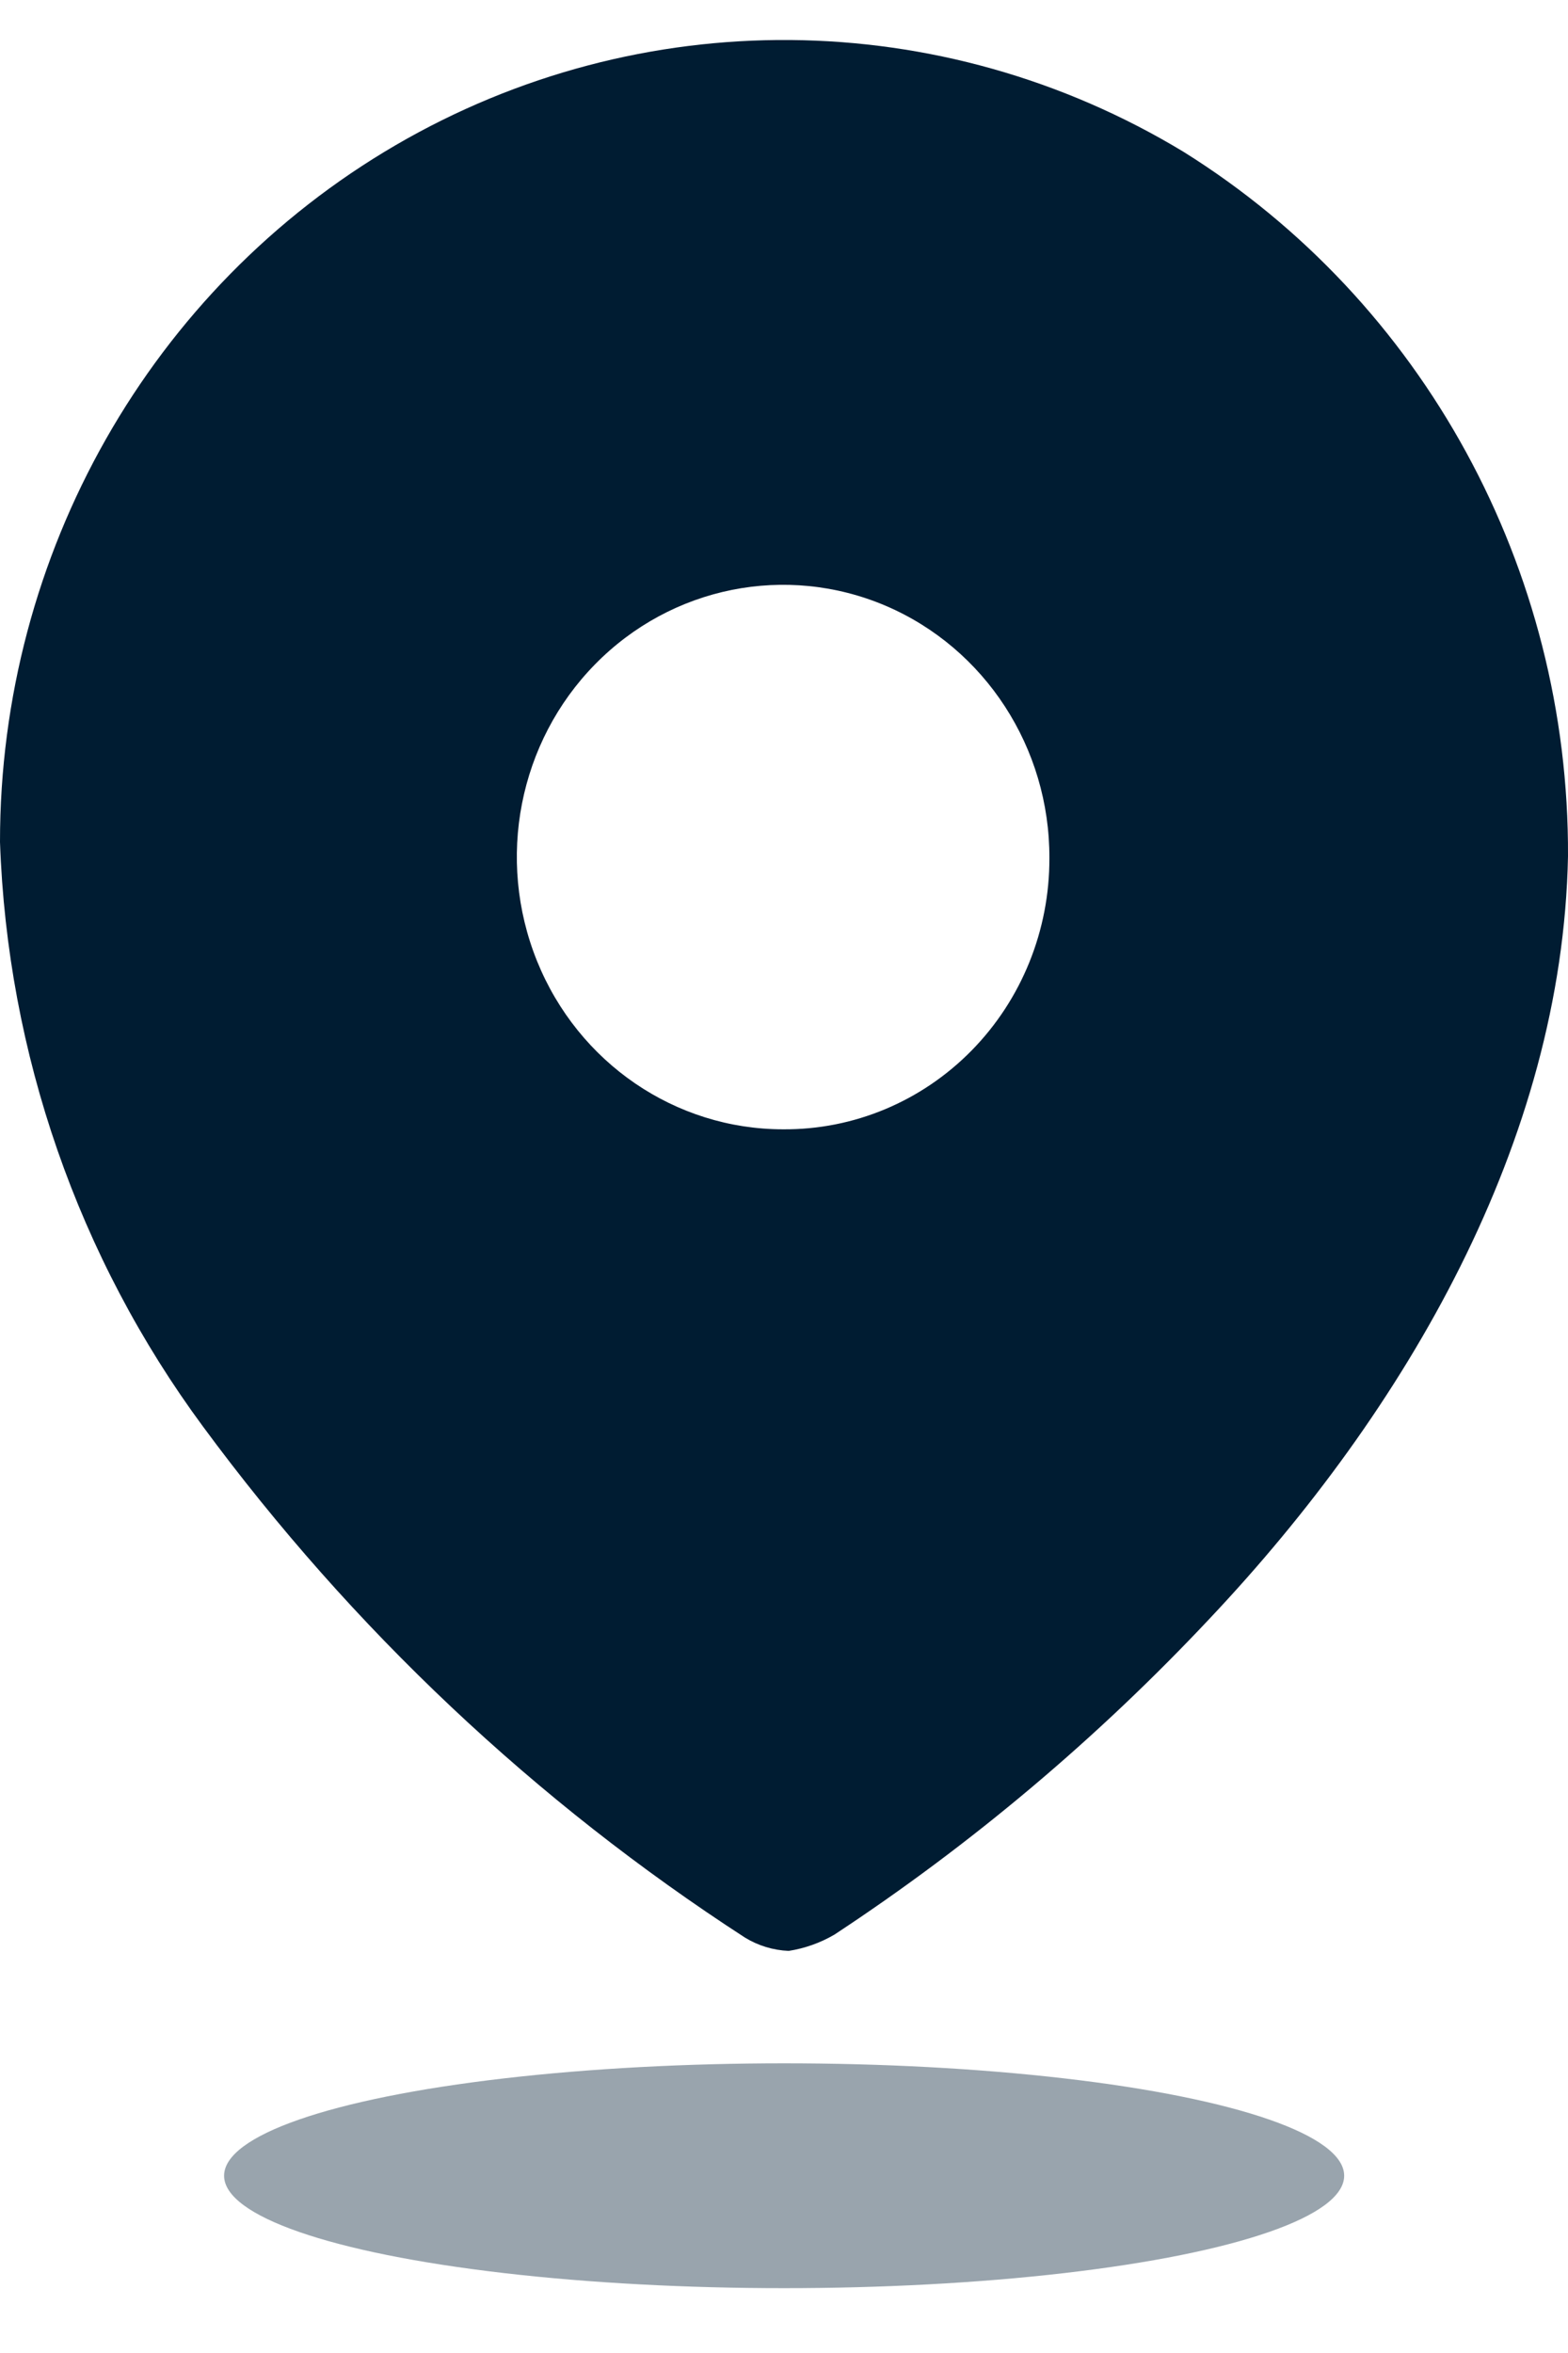
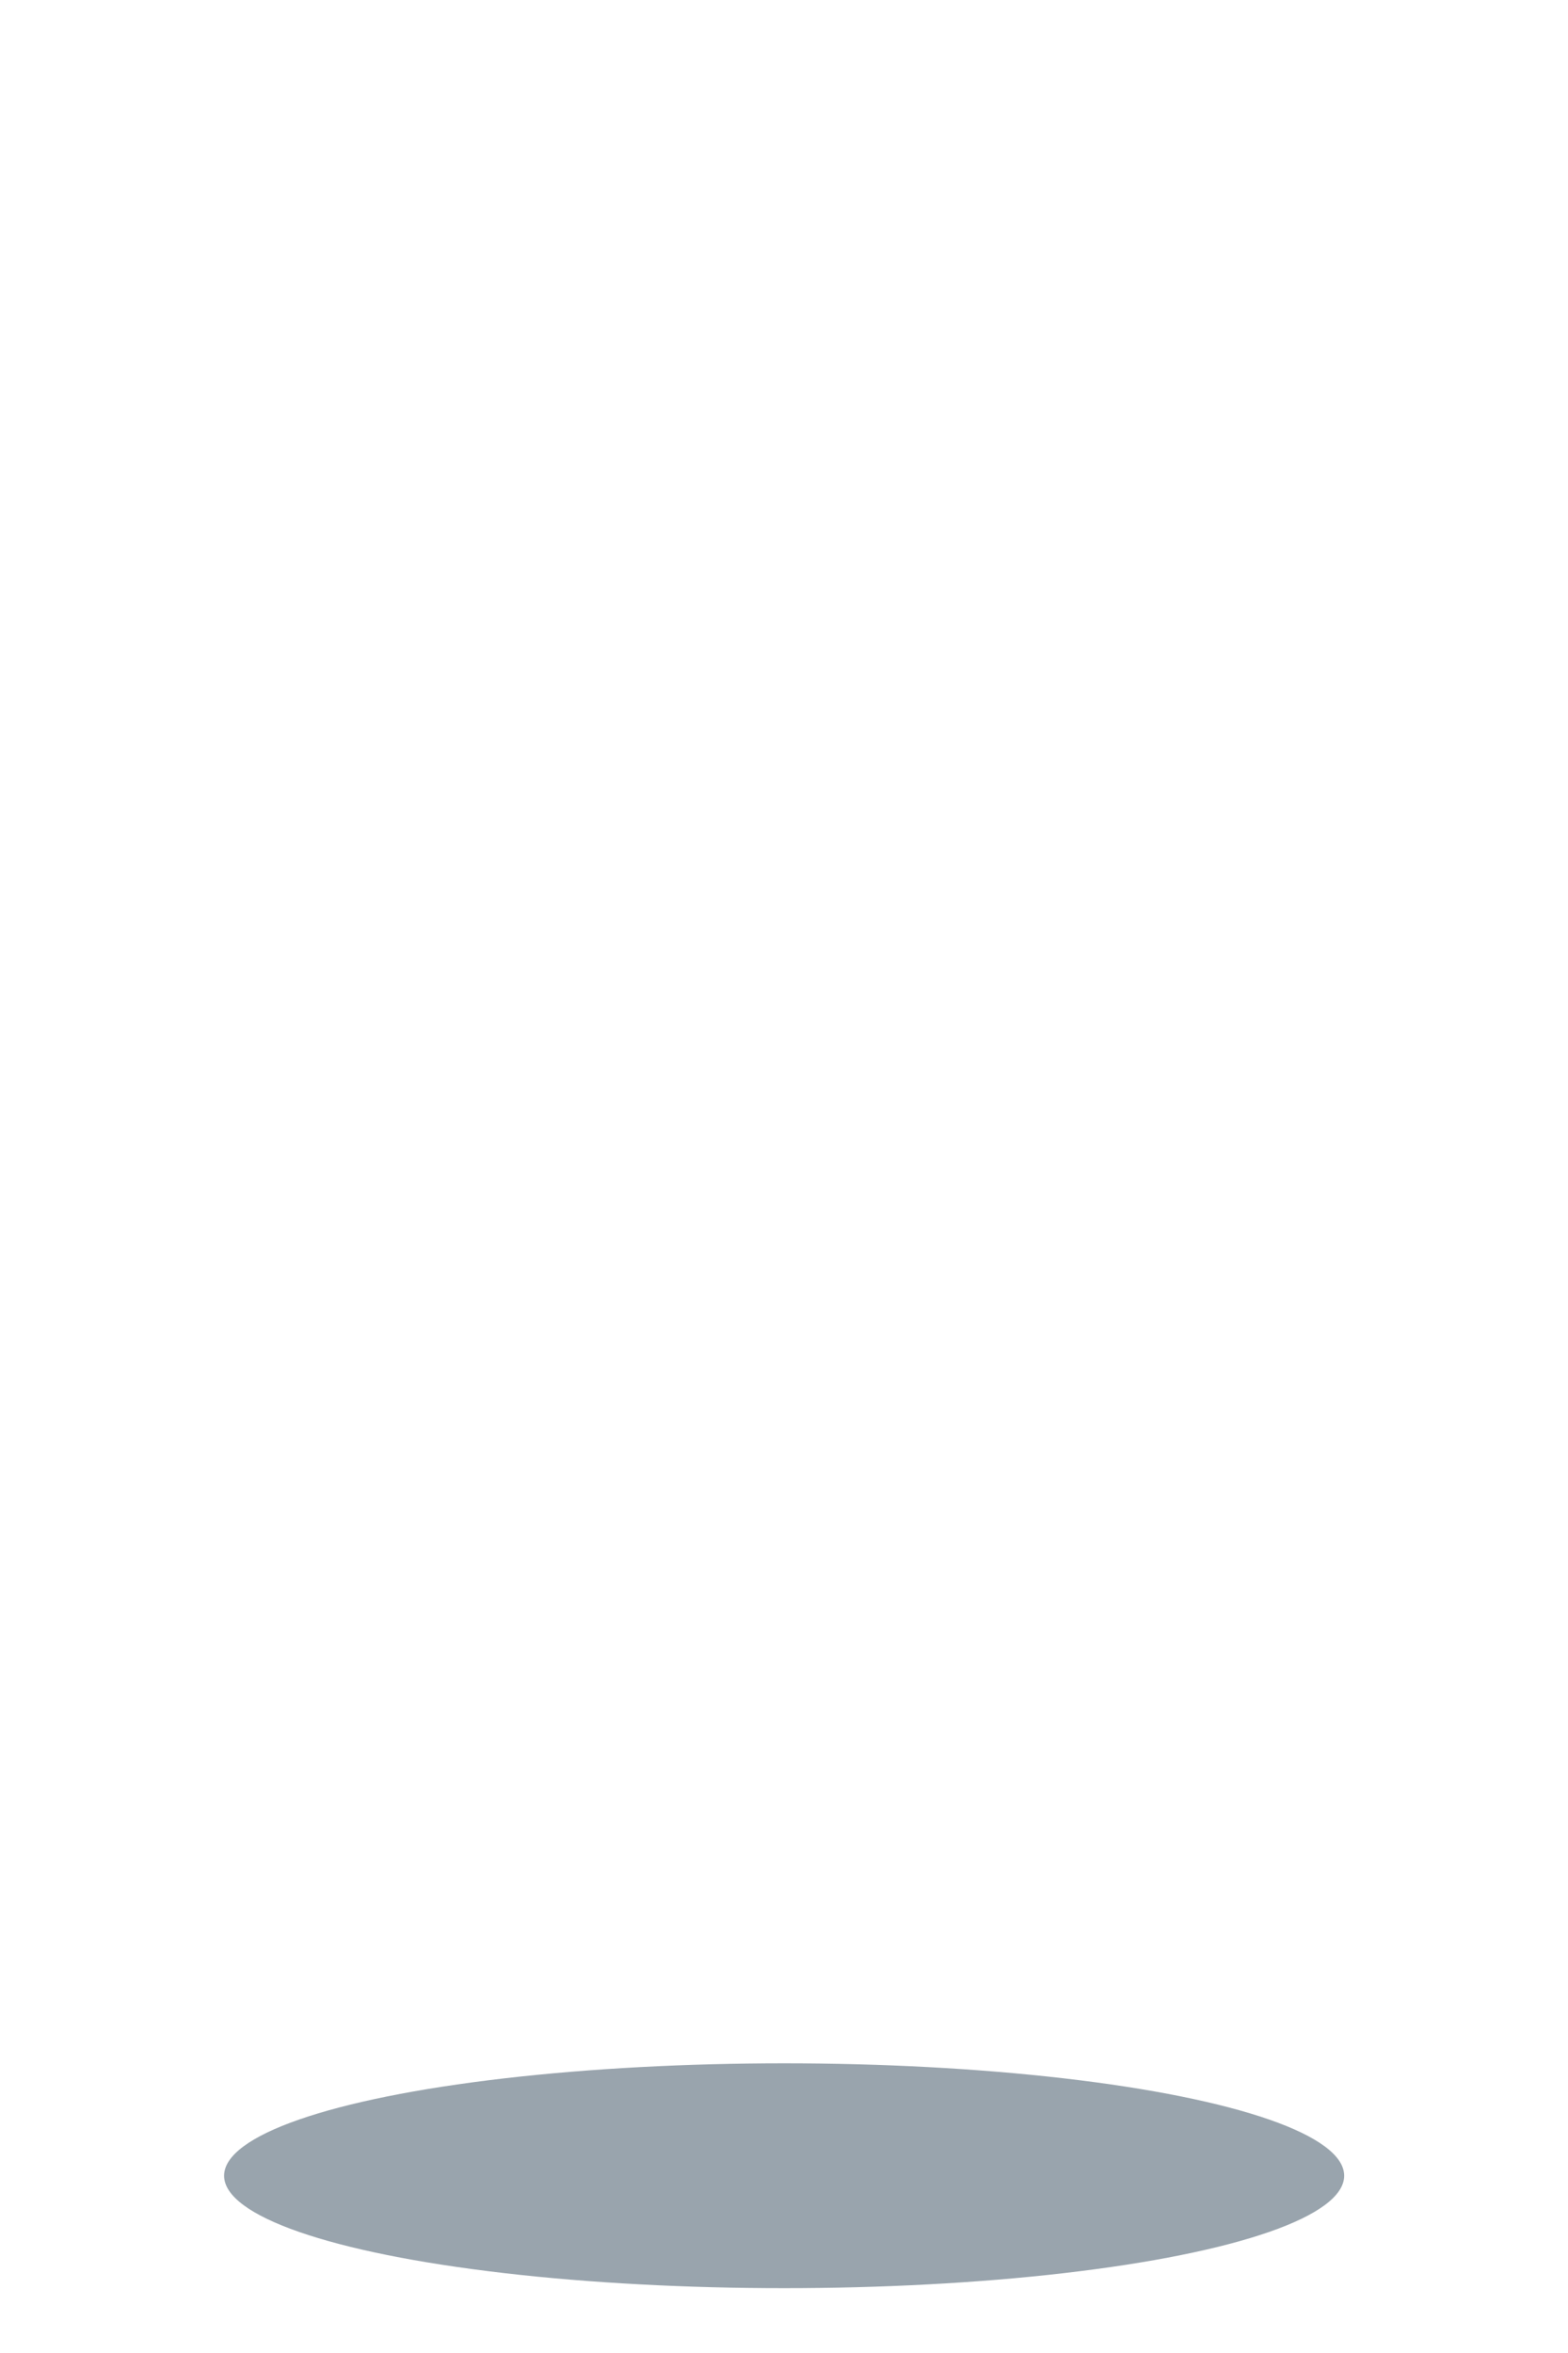
<svg xmlns="http://www.w3.org/2000/svg" width="12" height="18" viewBox="0 0 12 18" fill="none">
-   <path fill-rule="evenodd" clip-rule="evenodd" d="M3.027 1.111C4.9 0.02 7.202 0.039 9.057 1.161C10.894 2.307 12.01 4.351 12 6.55C11.957 8.734 10.76 10.788 9.264 12.375C8.4 13.296 7.434 14.11 6.385 14.8C6.277 14.863 6.158 14.905 6.036 14.924C5.917 14.919 5.802 14.884 5.701 14.822C4.099 13.784 2.694 12.46 1.553 10.912C0.599 9.62 0.056 8.059 9.97373e-07 6.441C-0.001 4.237 1.154 2.203 3.027 1.111ZM4.11 7.352C4.425 8.131 5.168 8.639 5.993 8.639C6.534 8.643 7.053 8.426 7.436 8.036C7.819 7.646 8.033 7.116 8.031 6.564C8.034 5.721 7.539 4.959 6.778 4.634C6.017 4.31 5.139 4.486 4.555 5.081C3.97 5.676 3.795 6.572 4.11 7.352Z" fill="#001C32" />
  <ellipse opacity="0.4" cx="6.001" cy="16.644" rx="4.286" ry="0.86" fill="#001C32" />
</svg>